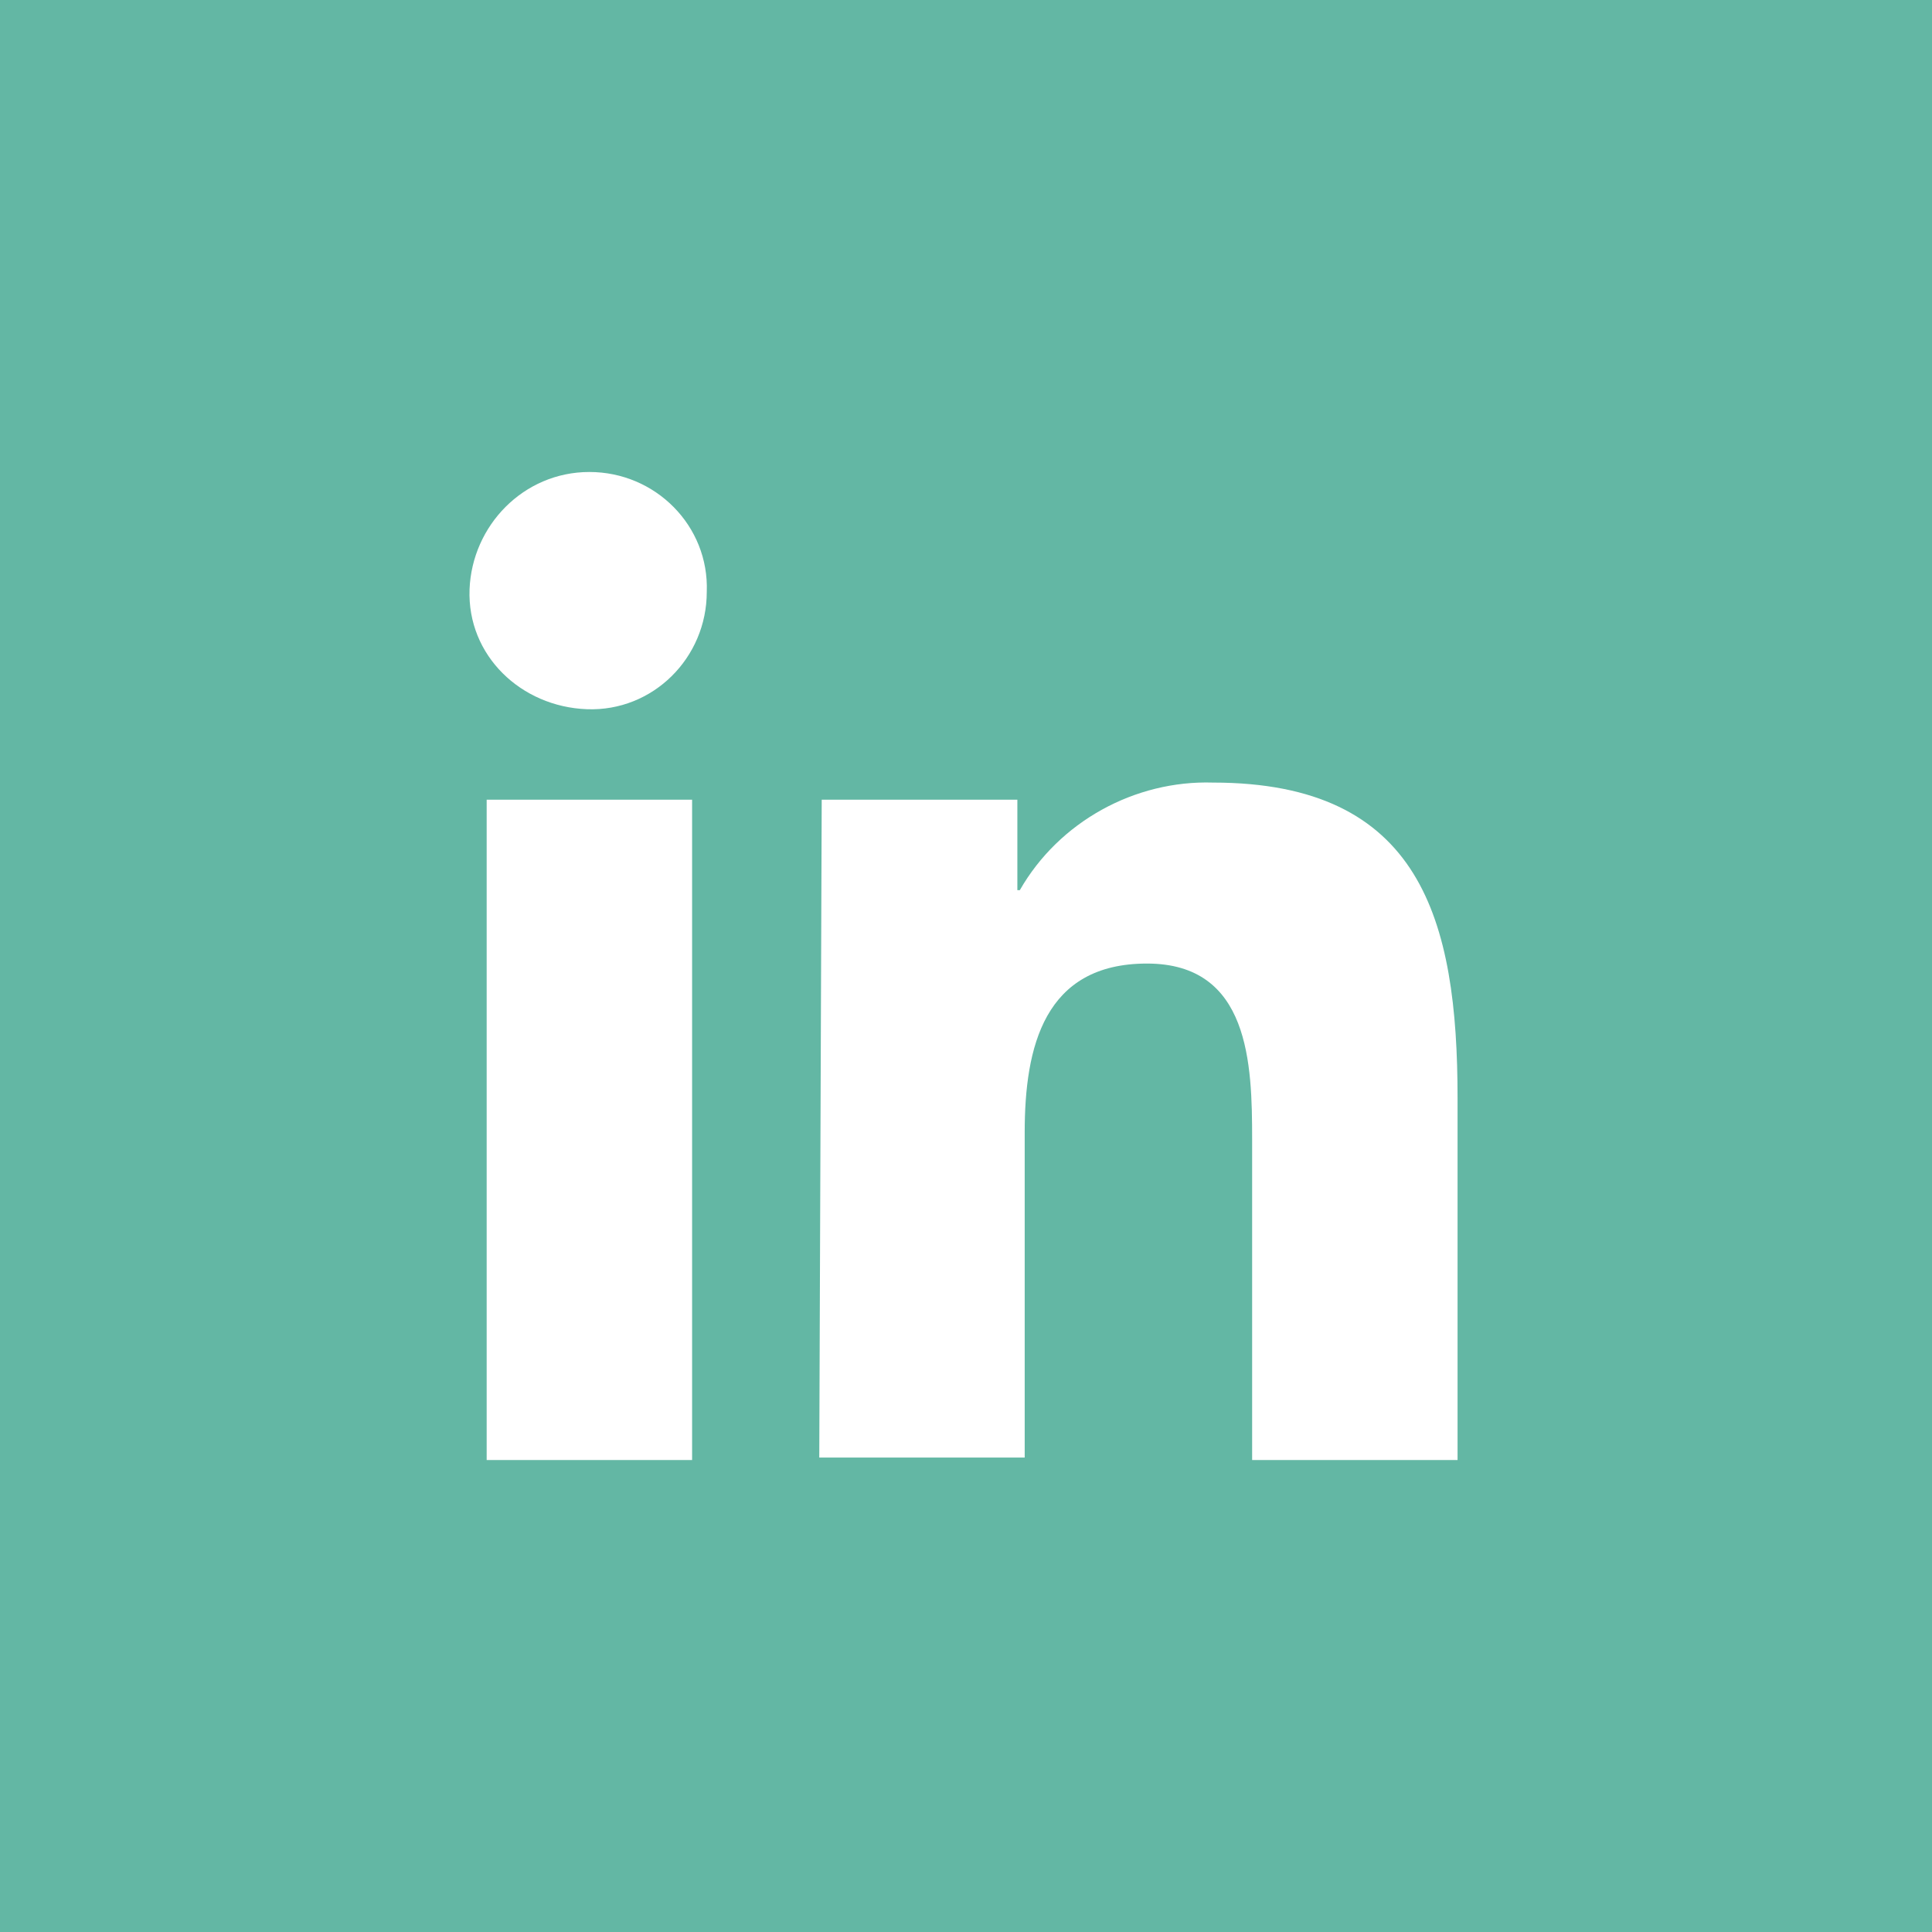
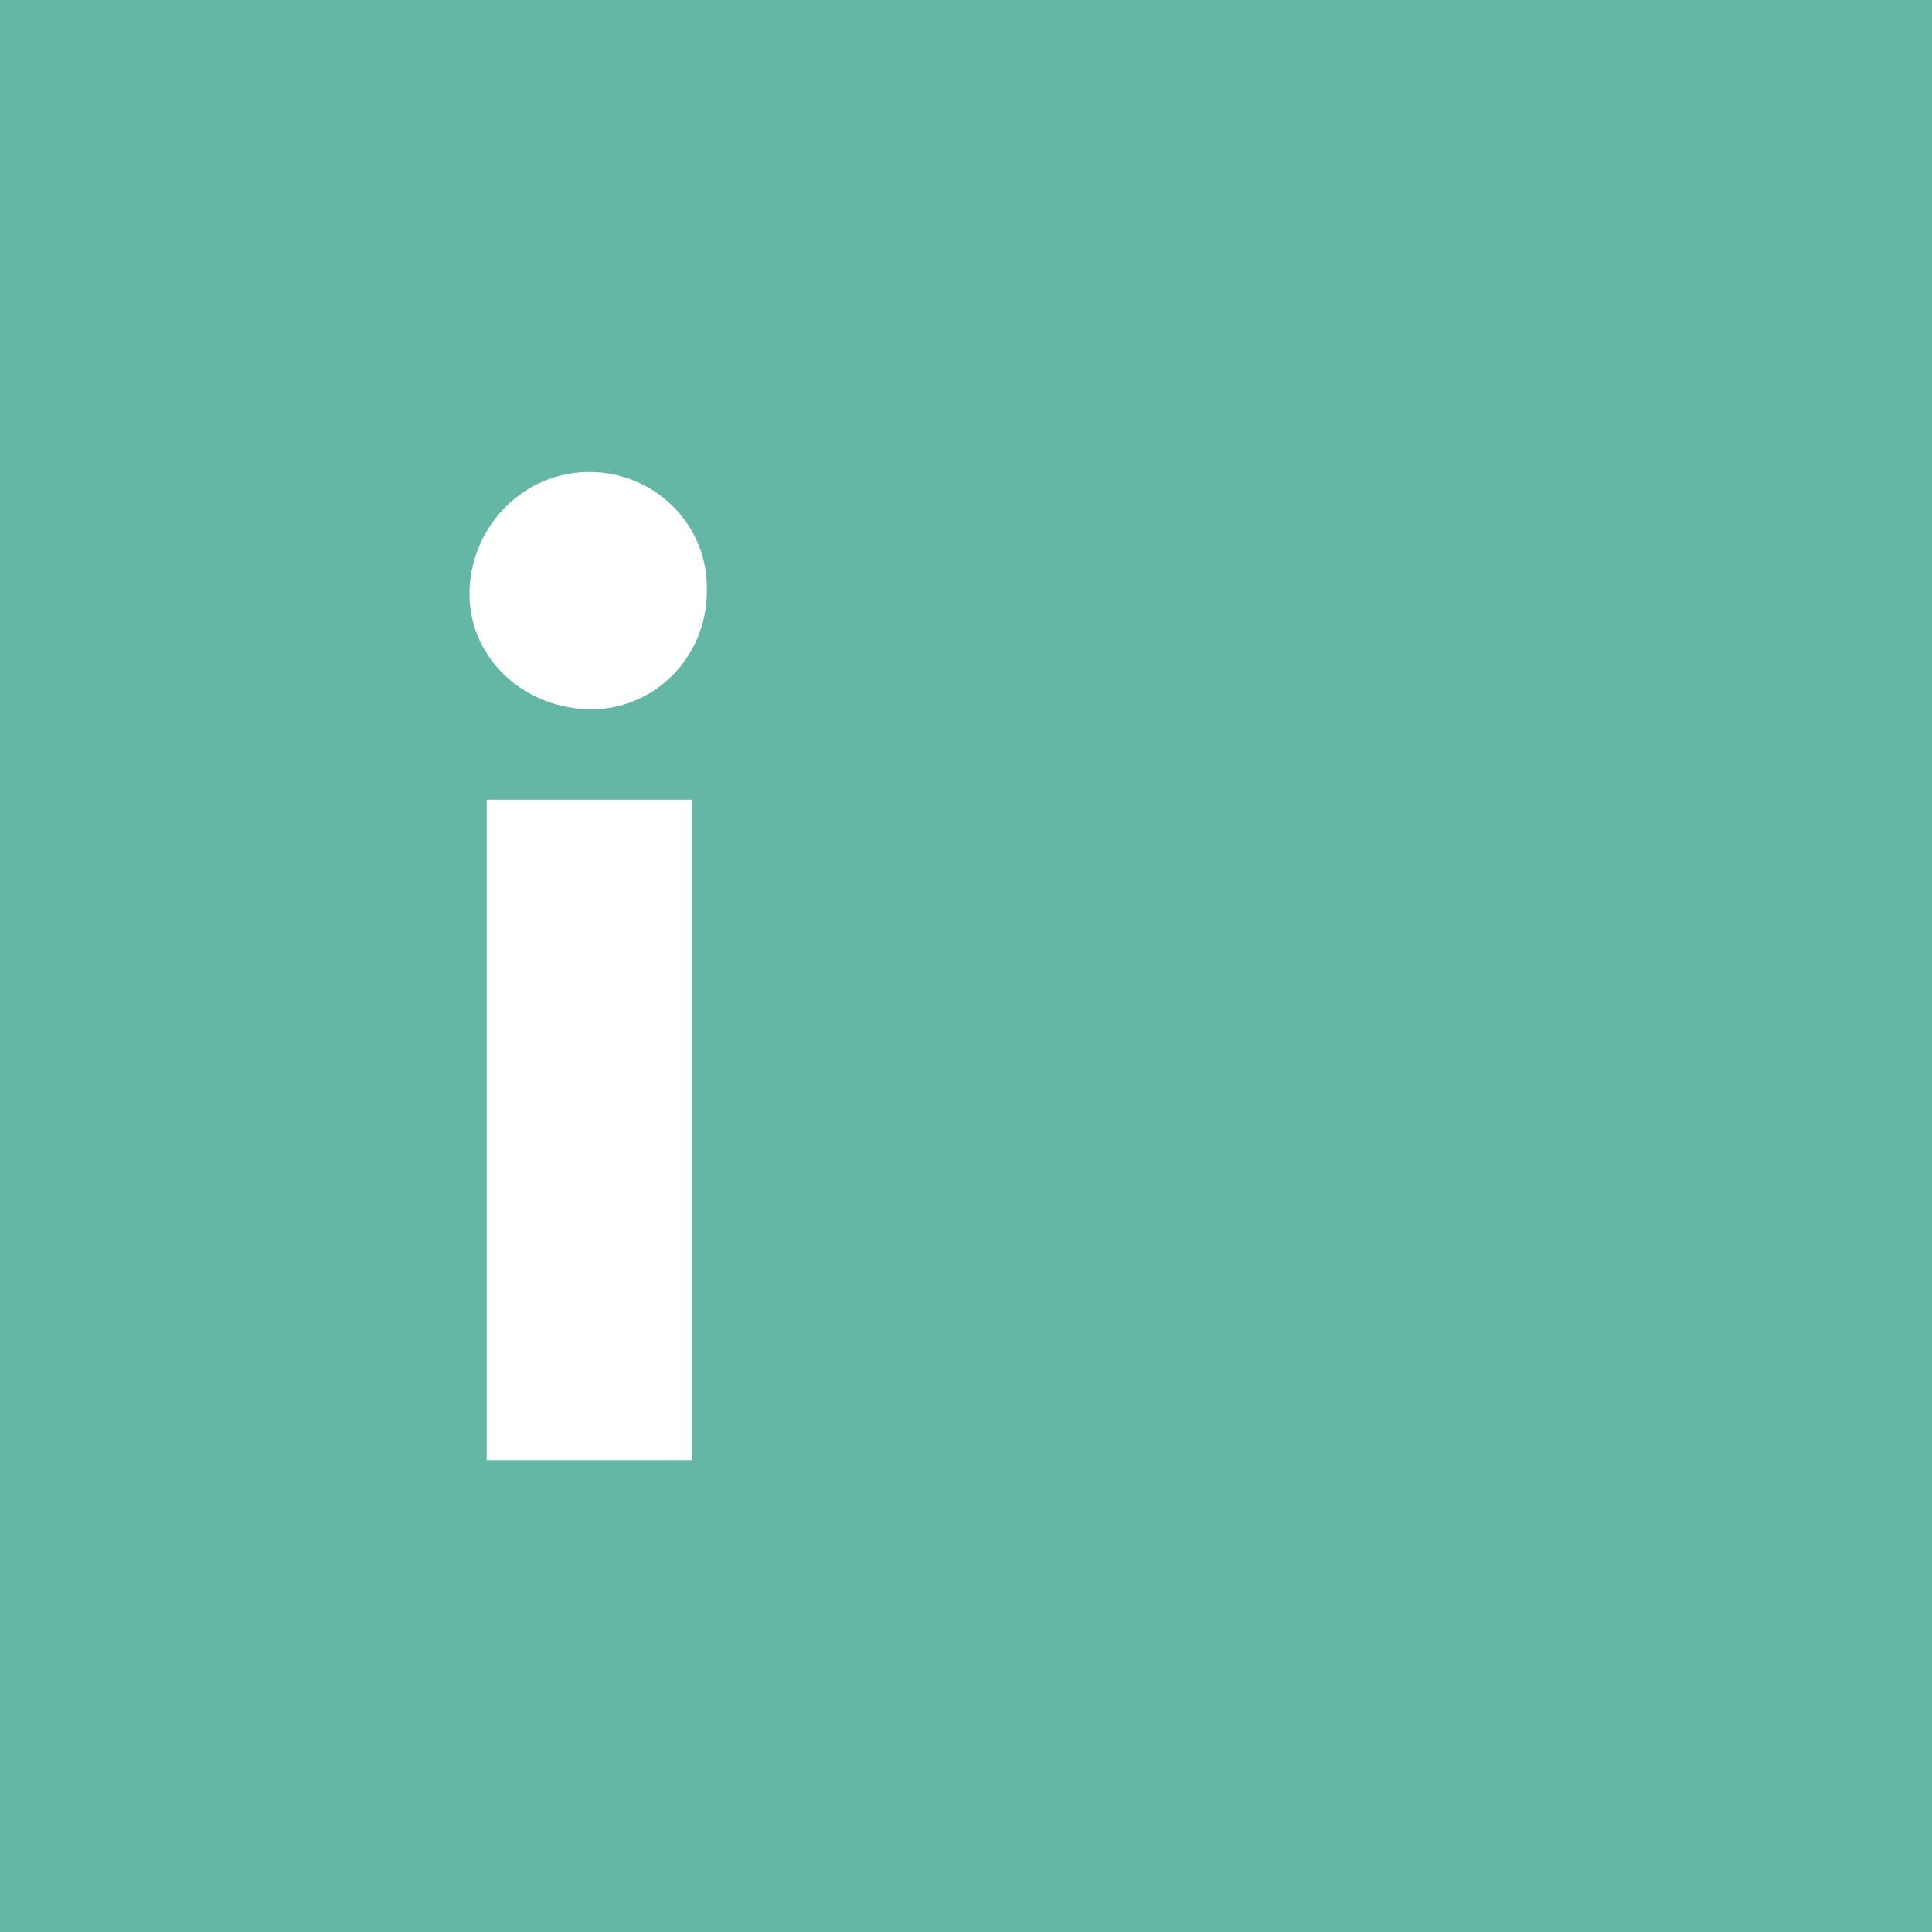
<svg xmlns="http://www.w3.org/2000/svg" version="1.1" id="Layer_1" x="0px" y="0px" viewBox="0 0 79 79" style="enable-background:new 0 0 79 79;" xml:space="preserve" width="79" height="79">
  <style type="text/css">
	.st0{fill:#63B7A4;}
	.st1{fill:#FFFFFF;}
</style>
  <title>linkedin</title>
  <rect y="0" class="st0" width="79" height="79" />
  <path class="st1" d="M19.9,32.7h8.4v27h-8.4V32.7z M24.1,19.3c2.7,0,4.9,2.2,4.8,4.9c0,2.7-2.2,4.9-4.9,4.8s-4.9-2.2-4.8-4.9  C19.3,21.5,21.4,19.3,24.1,19.3C24.1,19.3,24.1,19.3,24.1,19.3" />
-   <path class="st1" d="M33.6,32.7h8v3.7h0.1c1.6-2.8,4.7-4.5,7.9-4.4c8.5,0,10,5.6,10,12.9v14.8h-8.4V46.6c0-3.1-0.1-7.2-4.3-7.2  s-5,3.4-5,6.9v13.3h-8.4L33.6,32.7z" />
</svg>